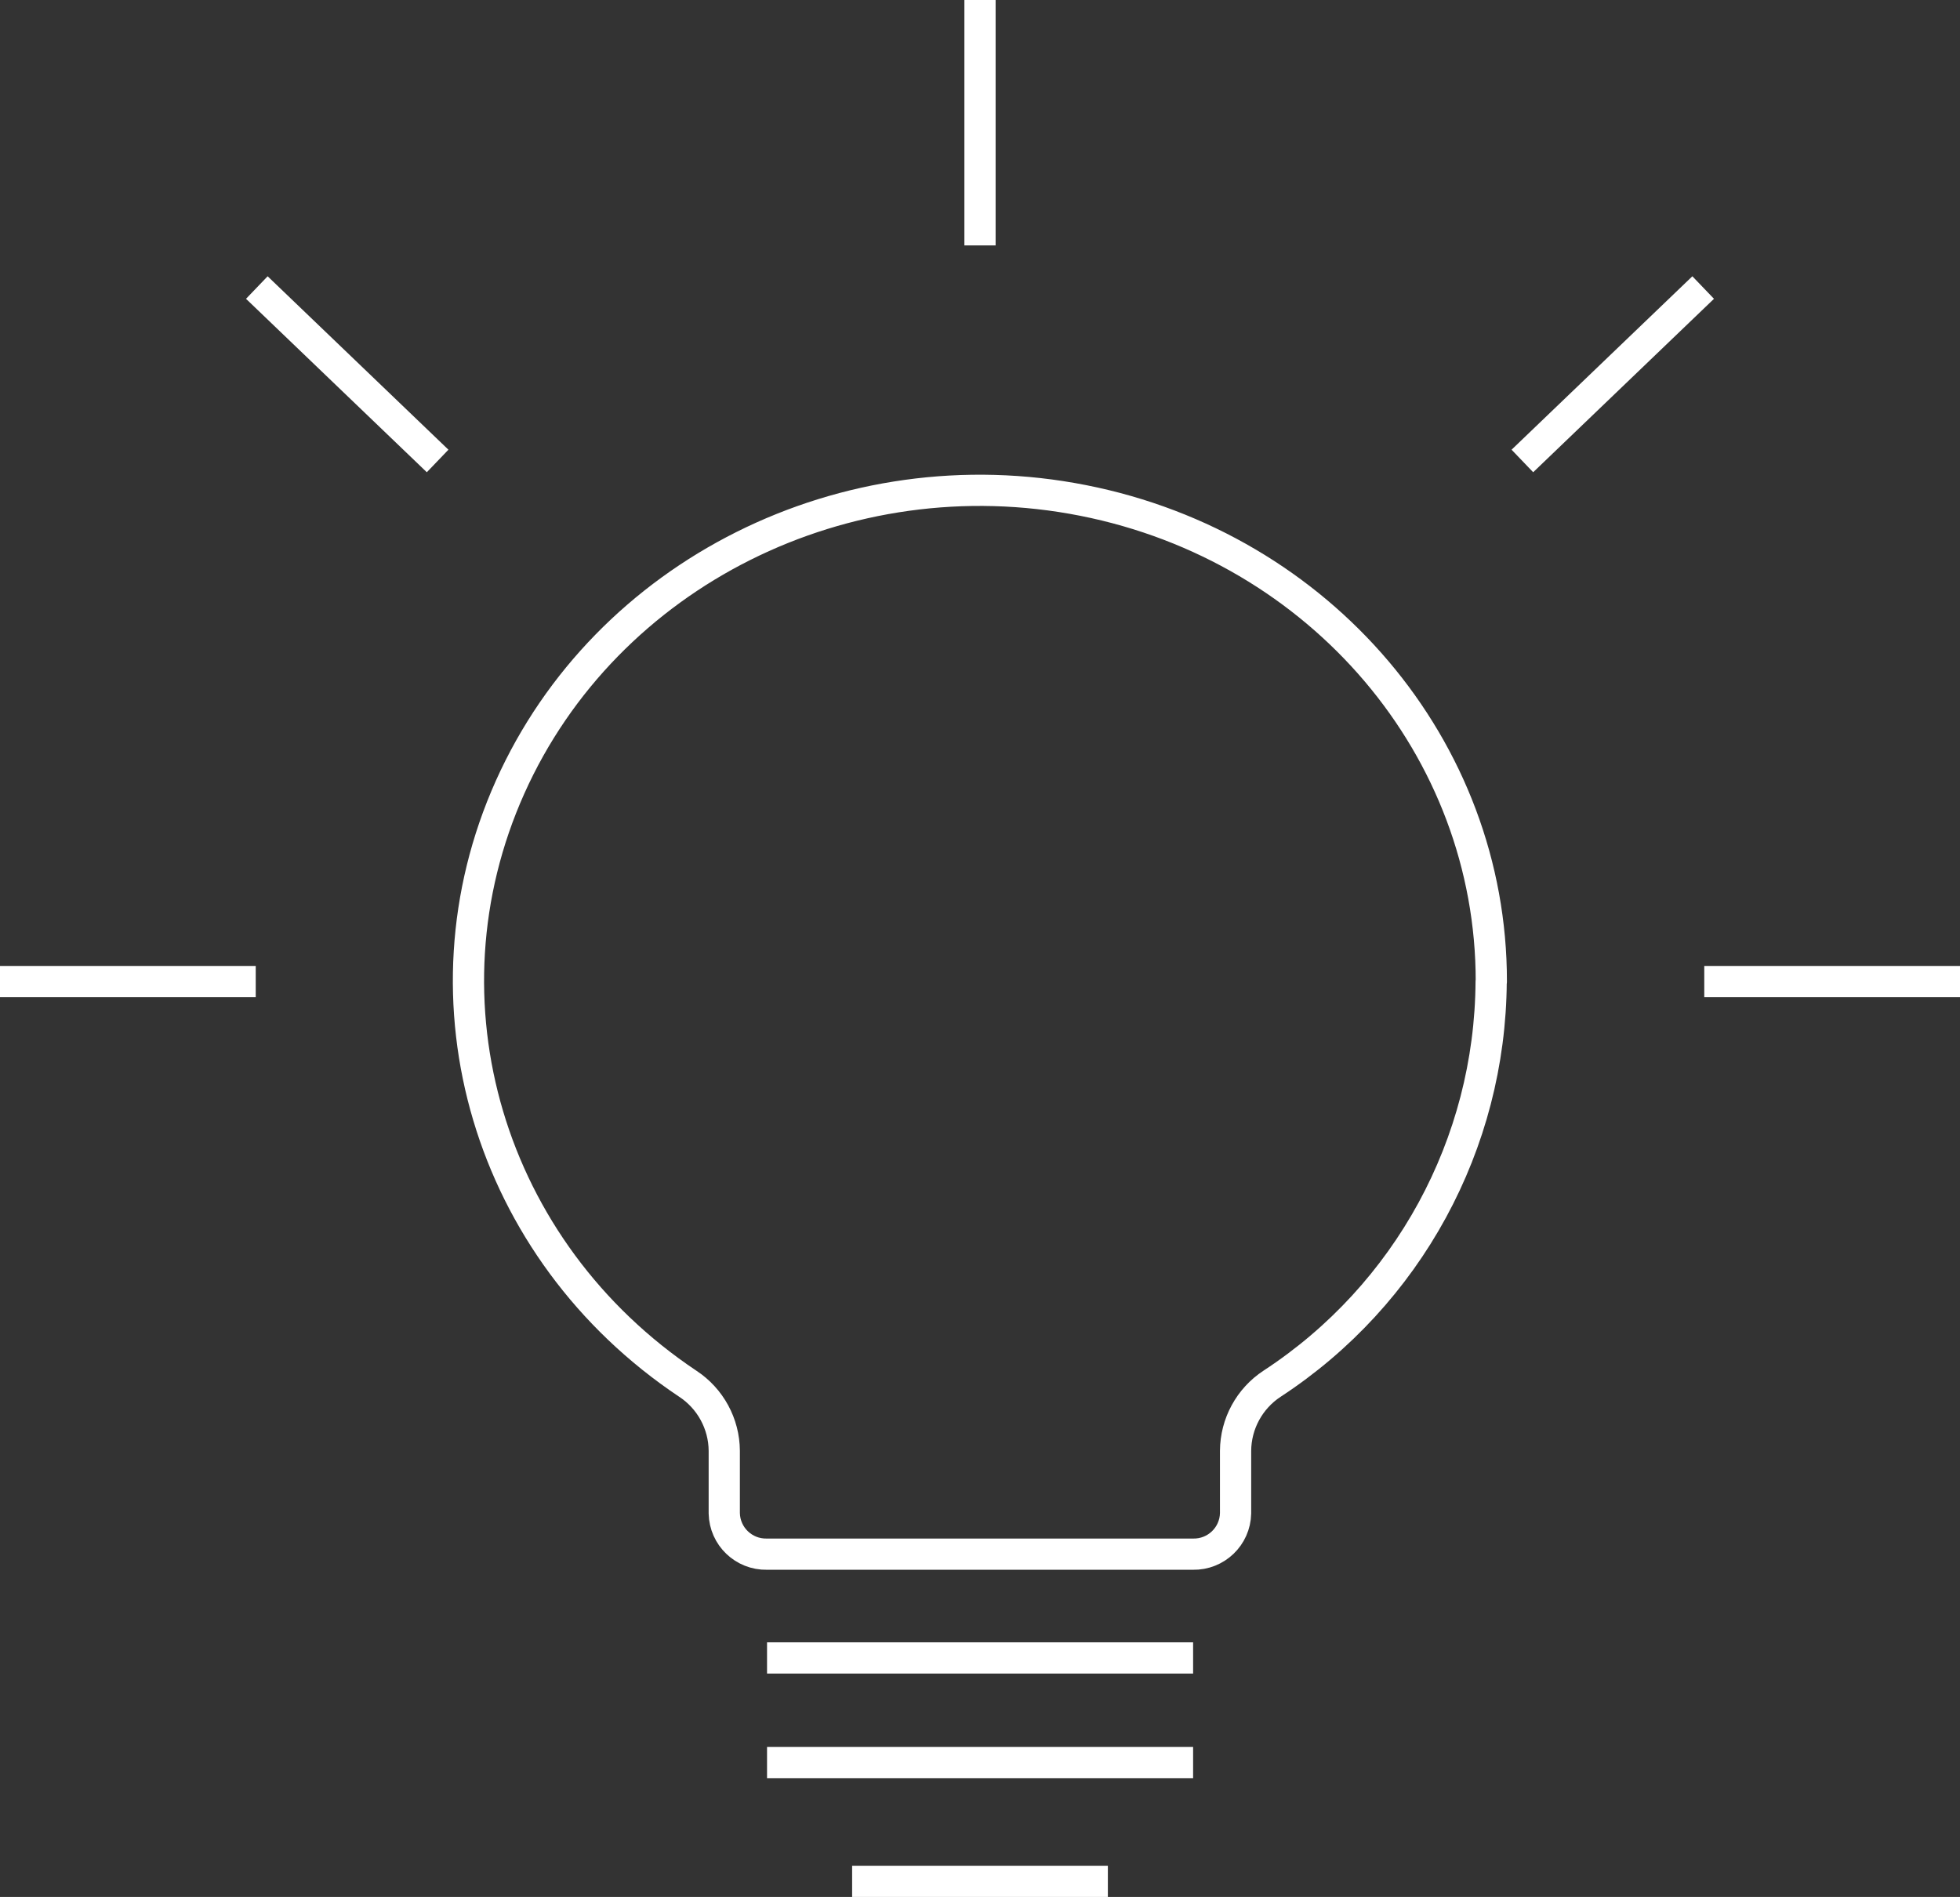
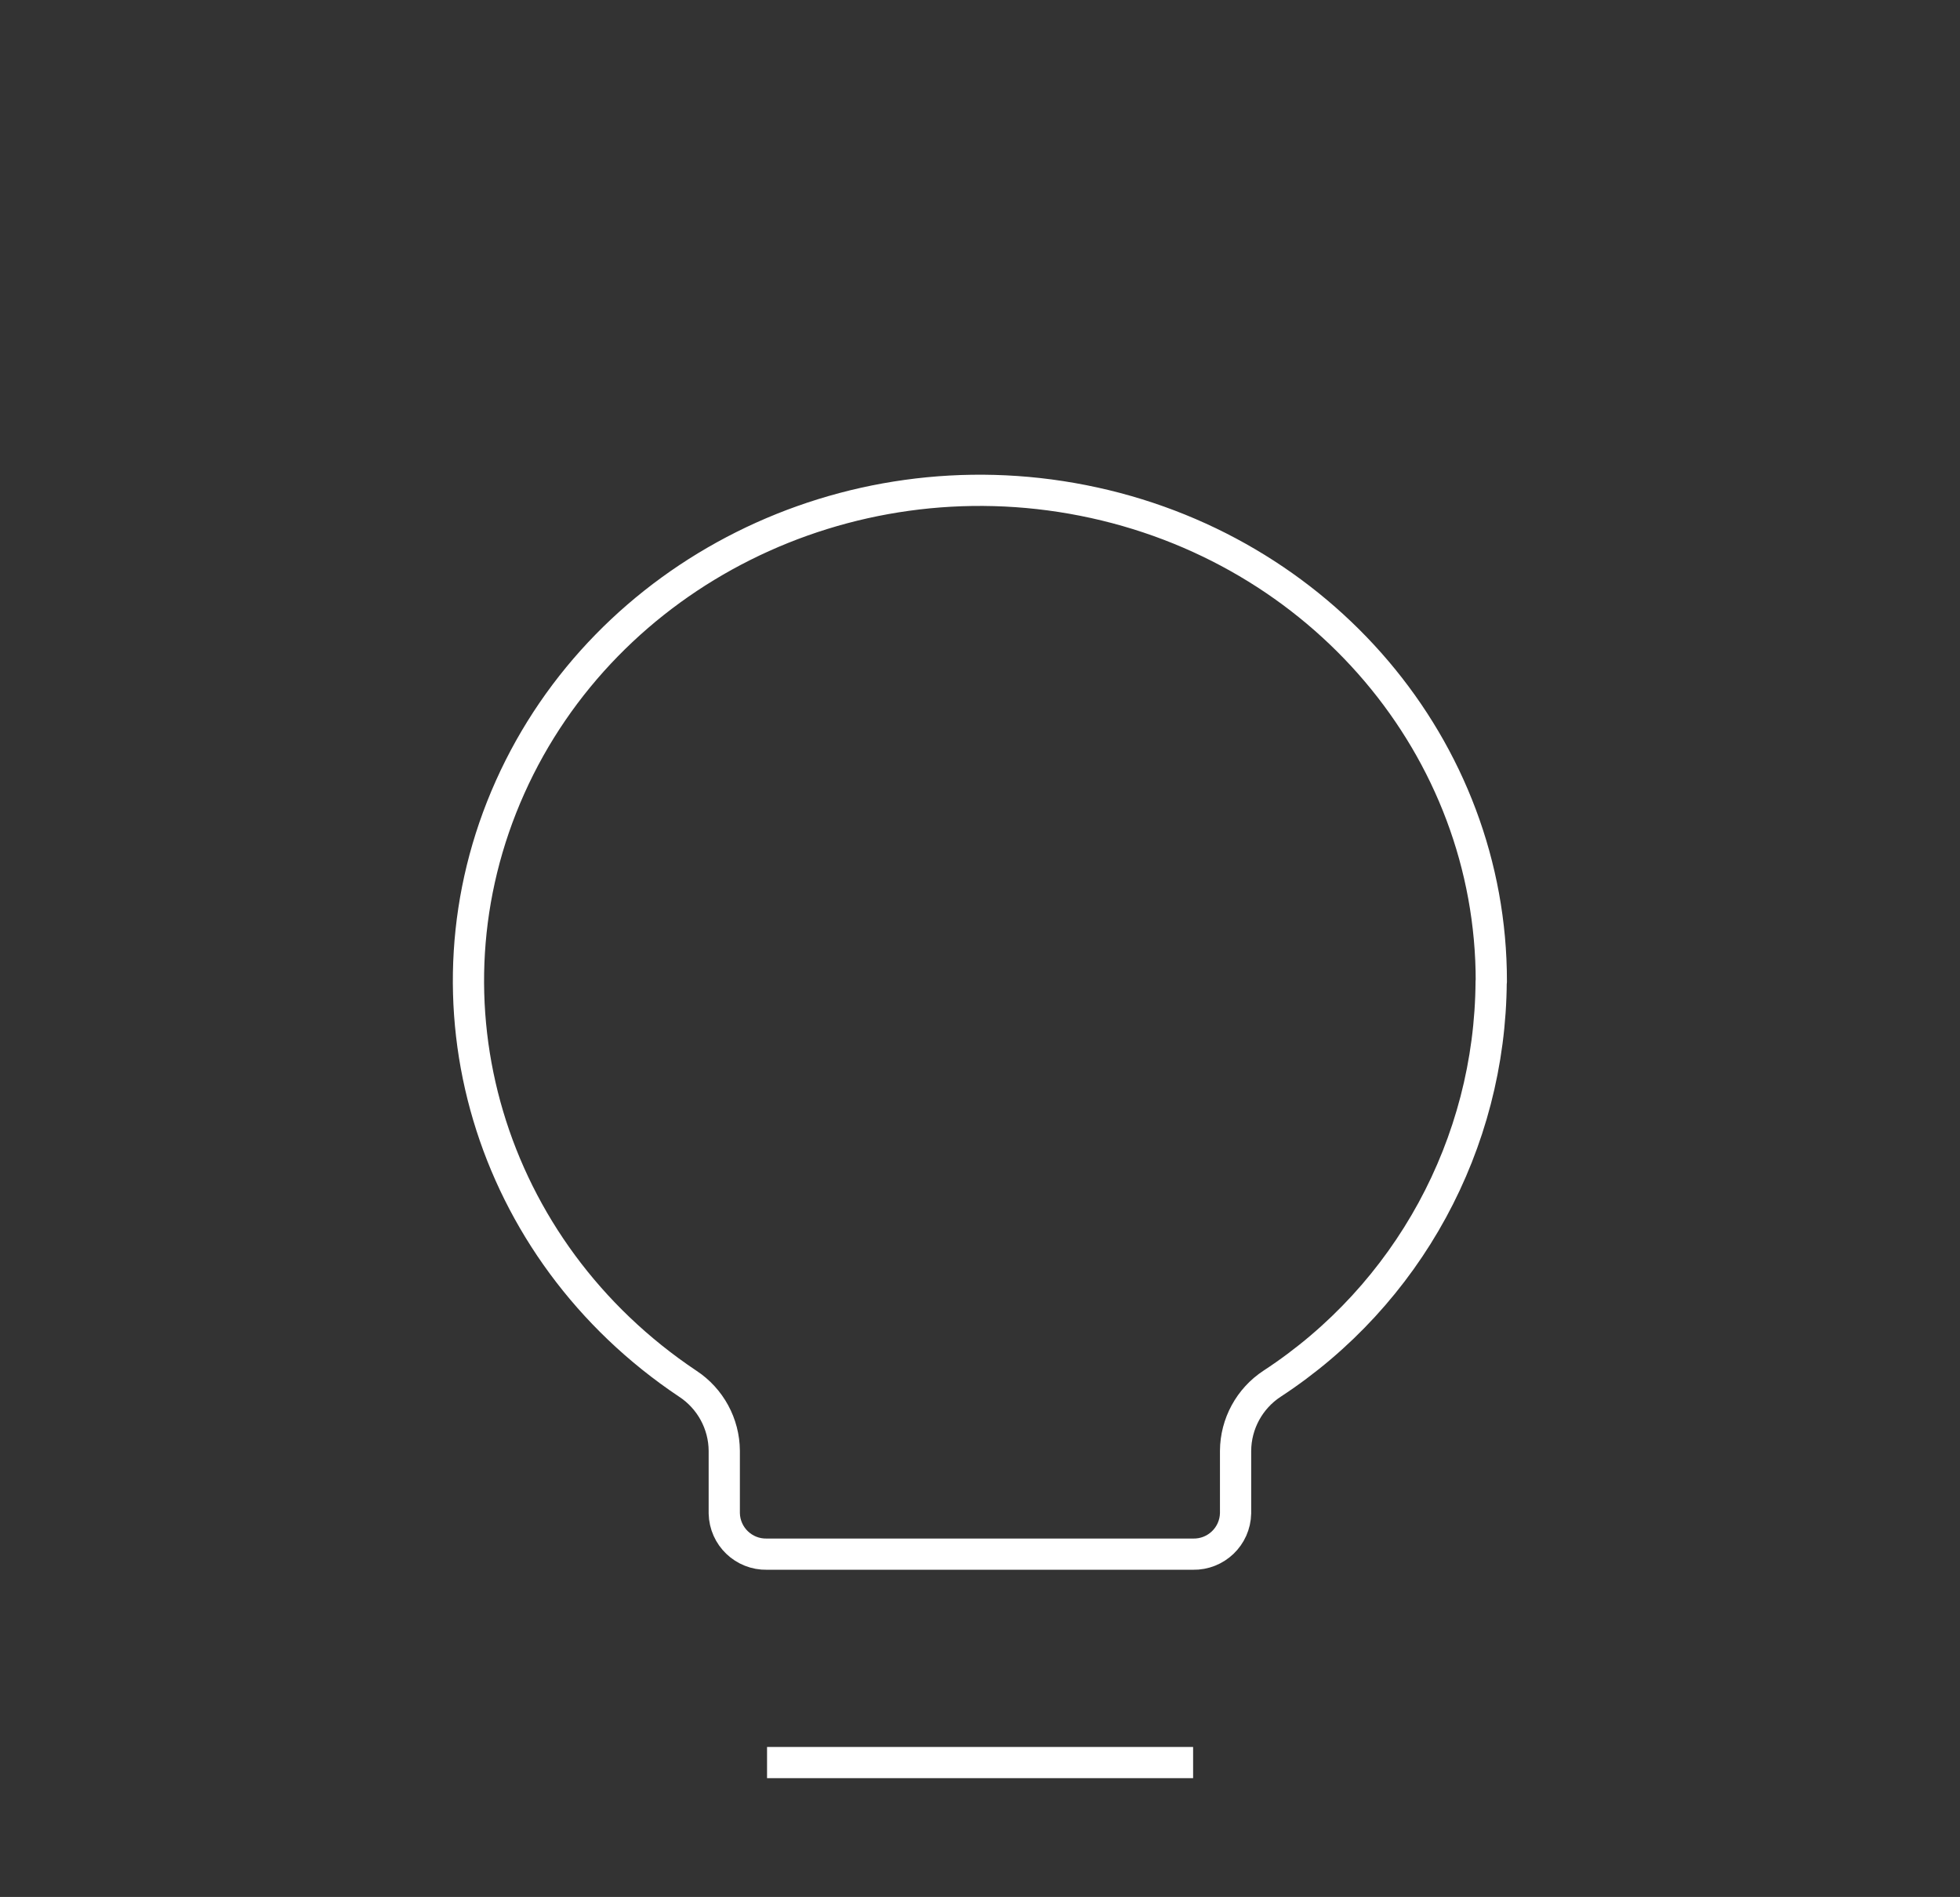
<svg xmlns="http://www.w3.org/2000/svg" id="Ebene_1" version="1.1" viewBox="0 0 125.54 121.52">
  <rect x="0" y="0" width="125.54" height="121.52" fill="#333333" stroke="none" />
-   <path d="M70.96,120.52h-16.38M76.42,106.21h-27.29M62.77,0v15.72M16.45,18.42l11.58,11.11M109.09,18.42l-11.58,11.11M0,62.88h16.38M125.54,62.88h-16.38" fill="none" stroke="#fff" stroke-linejoin="round" stroke-width="2" />
  <path d="M95.52,62.88c.02-14.93-10.91-27.81-26.14-30.82s-30.57,4.66-36.71,18.37c-6.14,13.71-1.39,29.68,11.38,38.21,1.45.95,2.33,2.57,2.34,4.3v4c.03,1.48,1.25,2.65,2.73,2.62,0,0,0,0,0,0h27.29c1.48.03,2.7-1.14,2.73-2.62v-4c.01-1.73.89-3.35,2.34-4.3,8.7-5.69,13.97-15.36,14.03-25.76h0Z" fill="none" stroke="#fff" stroke-linecap="round" stroke-linejoin="round" stroke-width="2" />
  <path d="M76.42,112.91h-27.29" fill="none" stroke="#fff" stroke-linejoin="round" stroke-width="2" />
</svg>